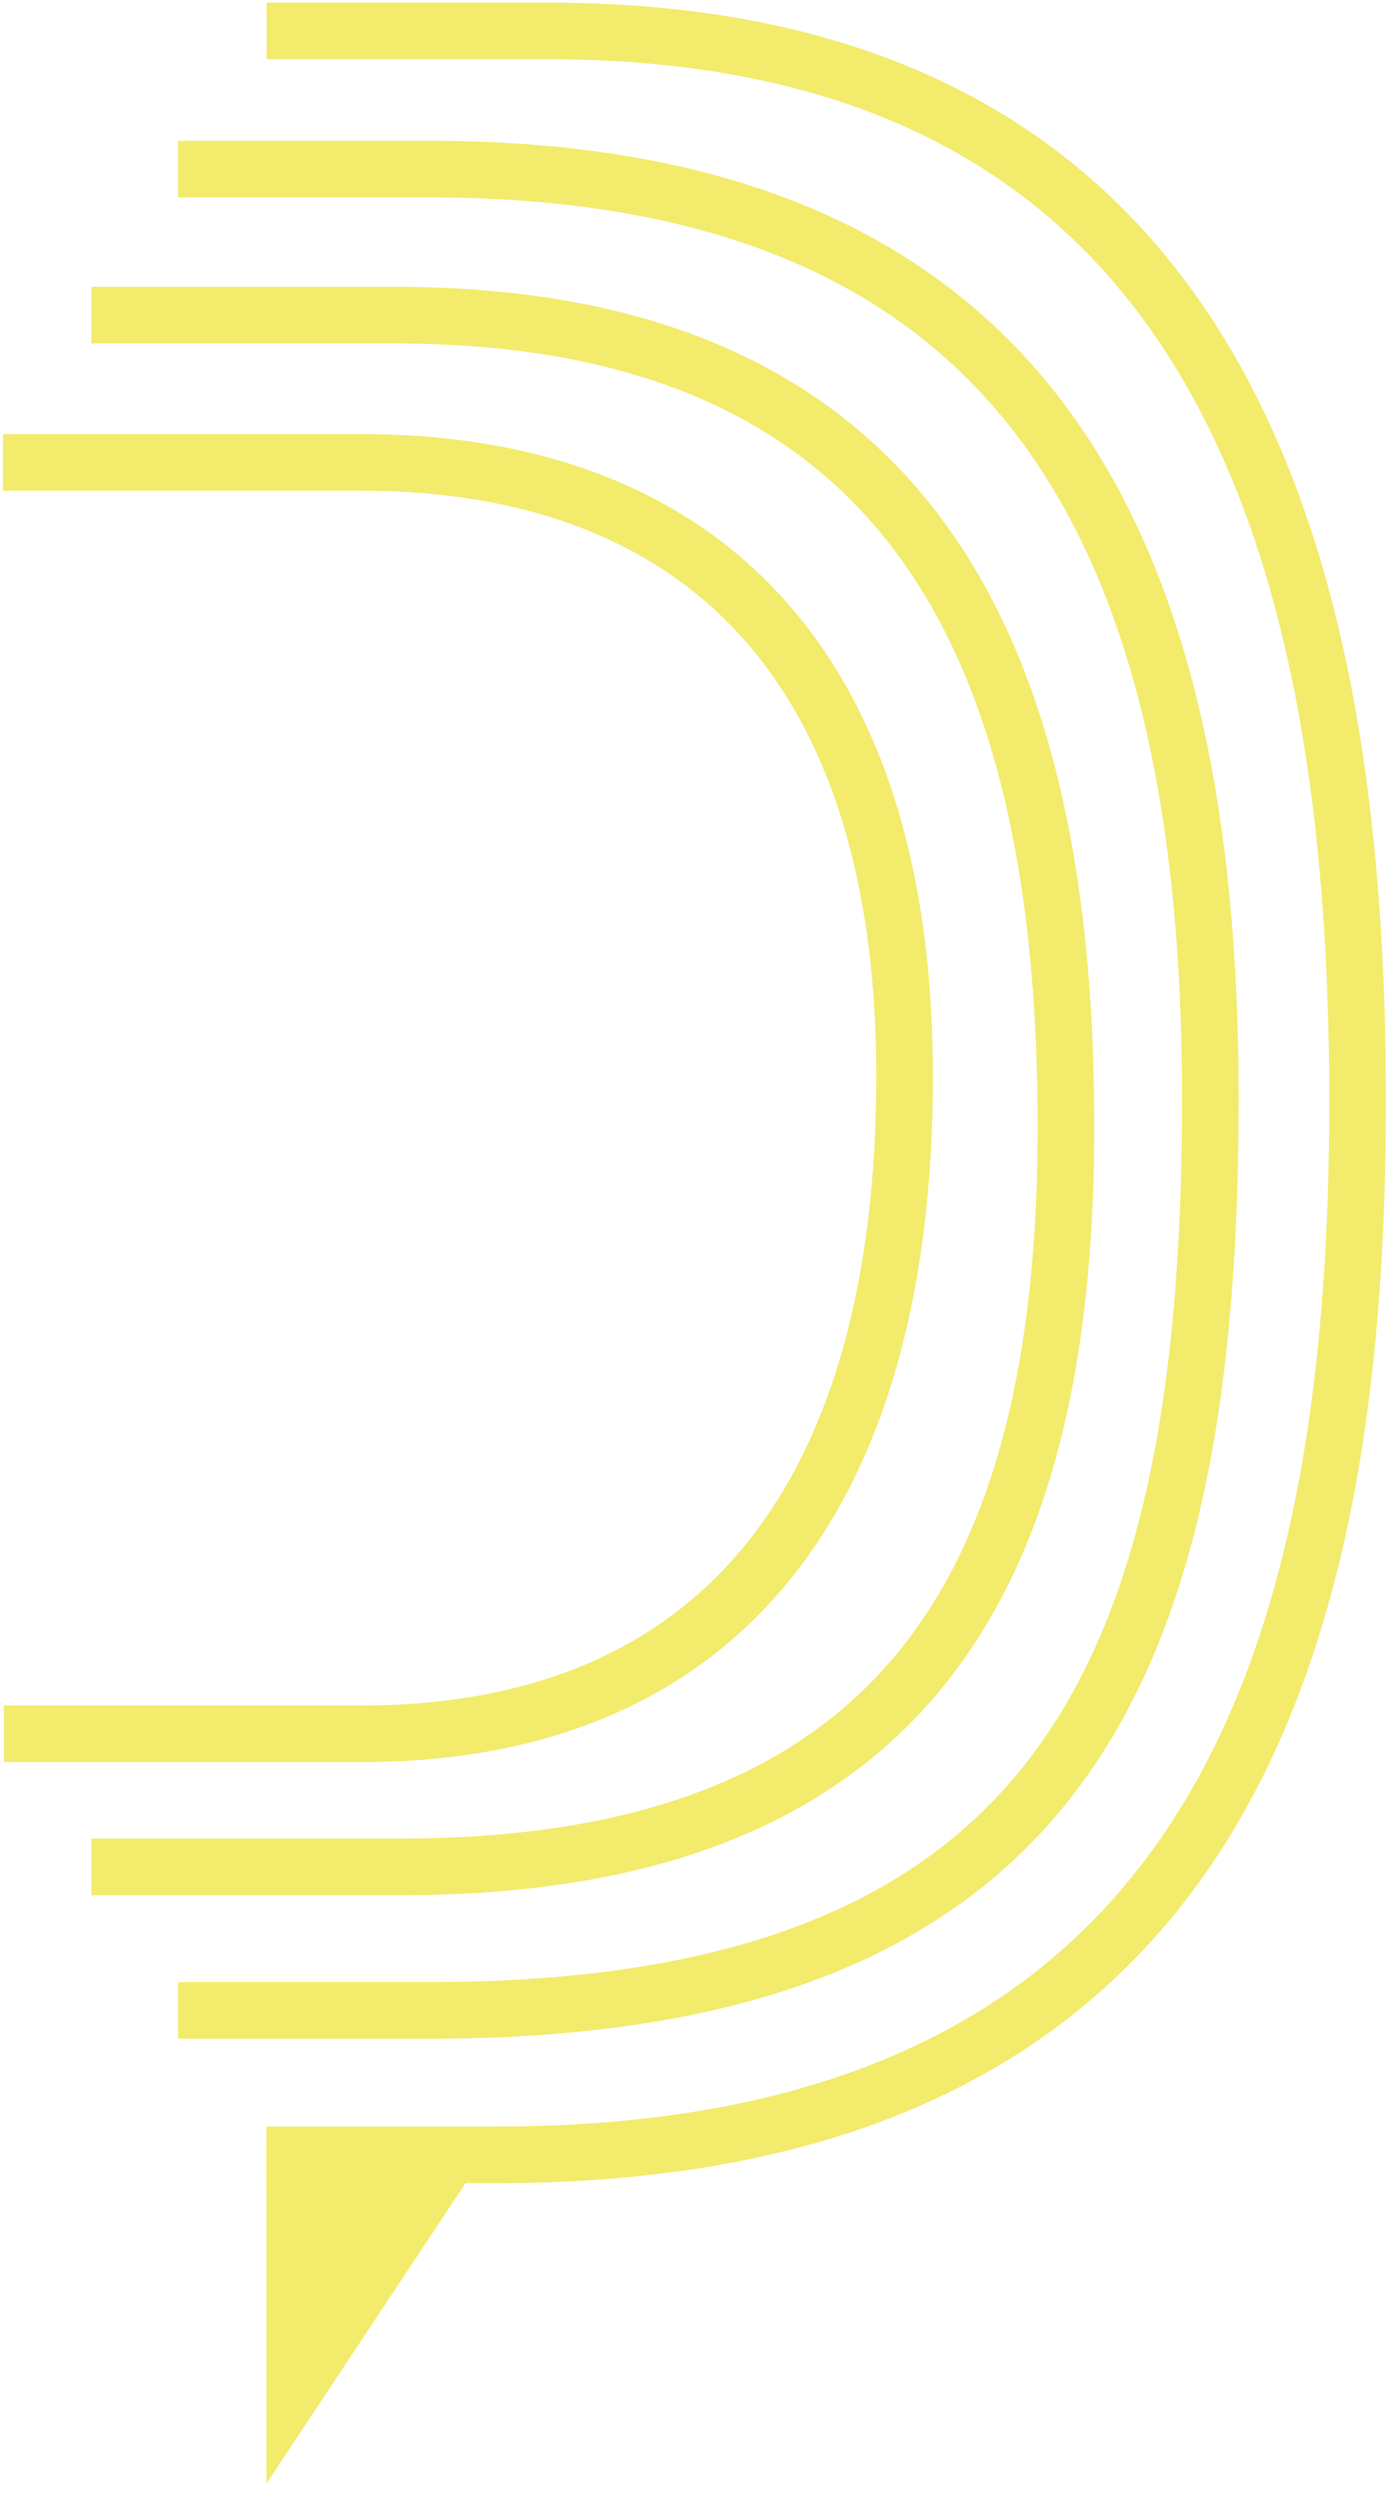
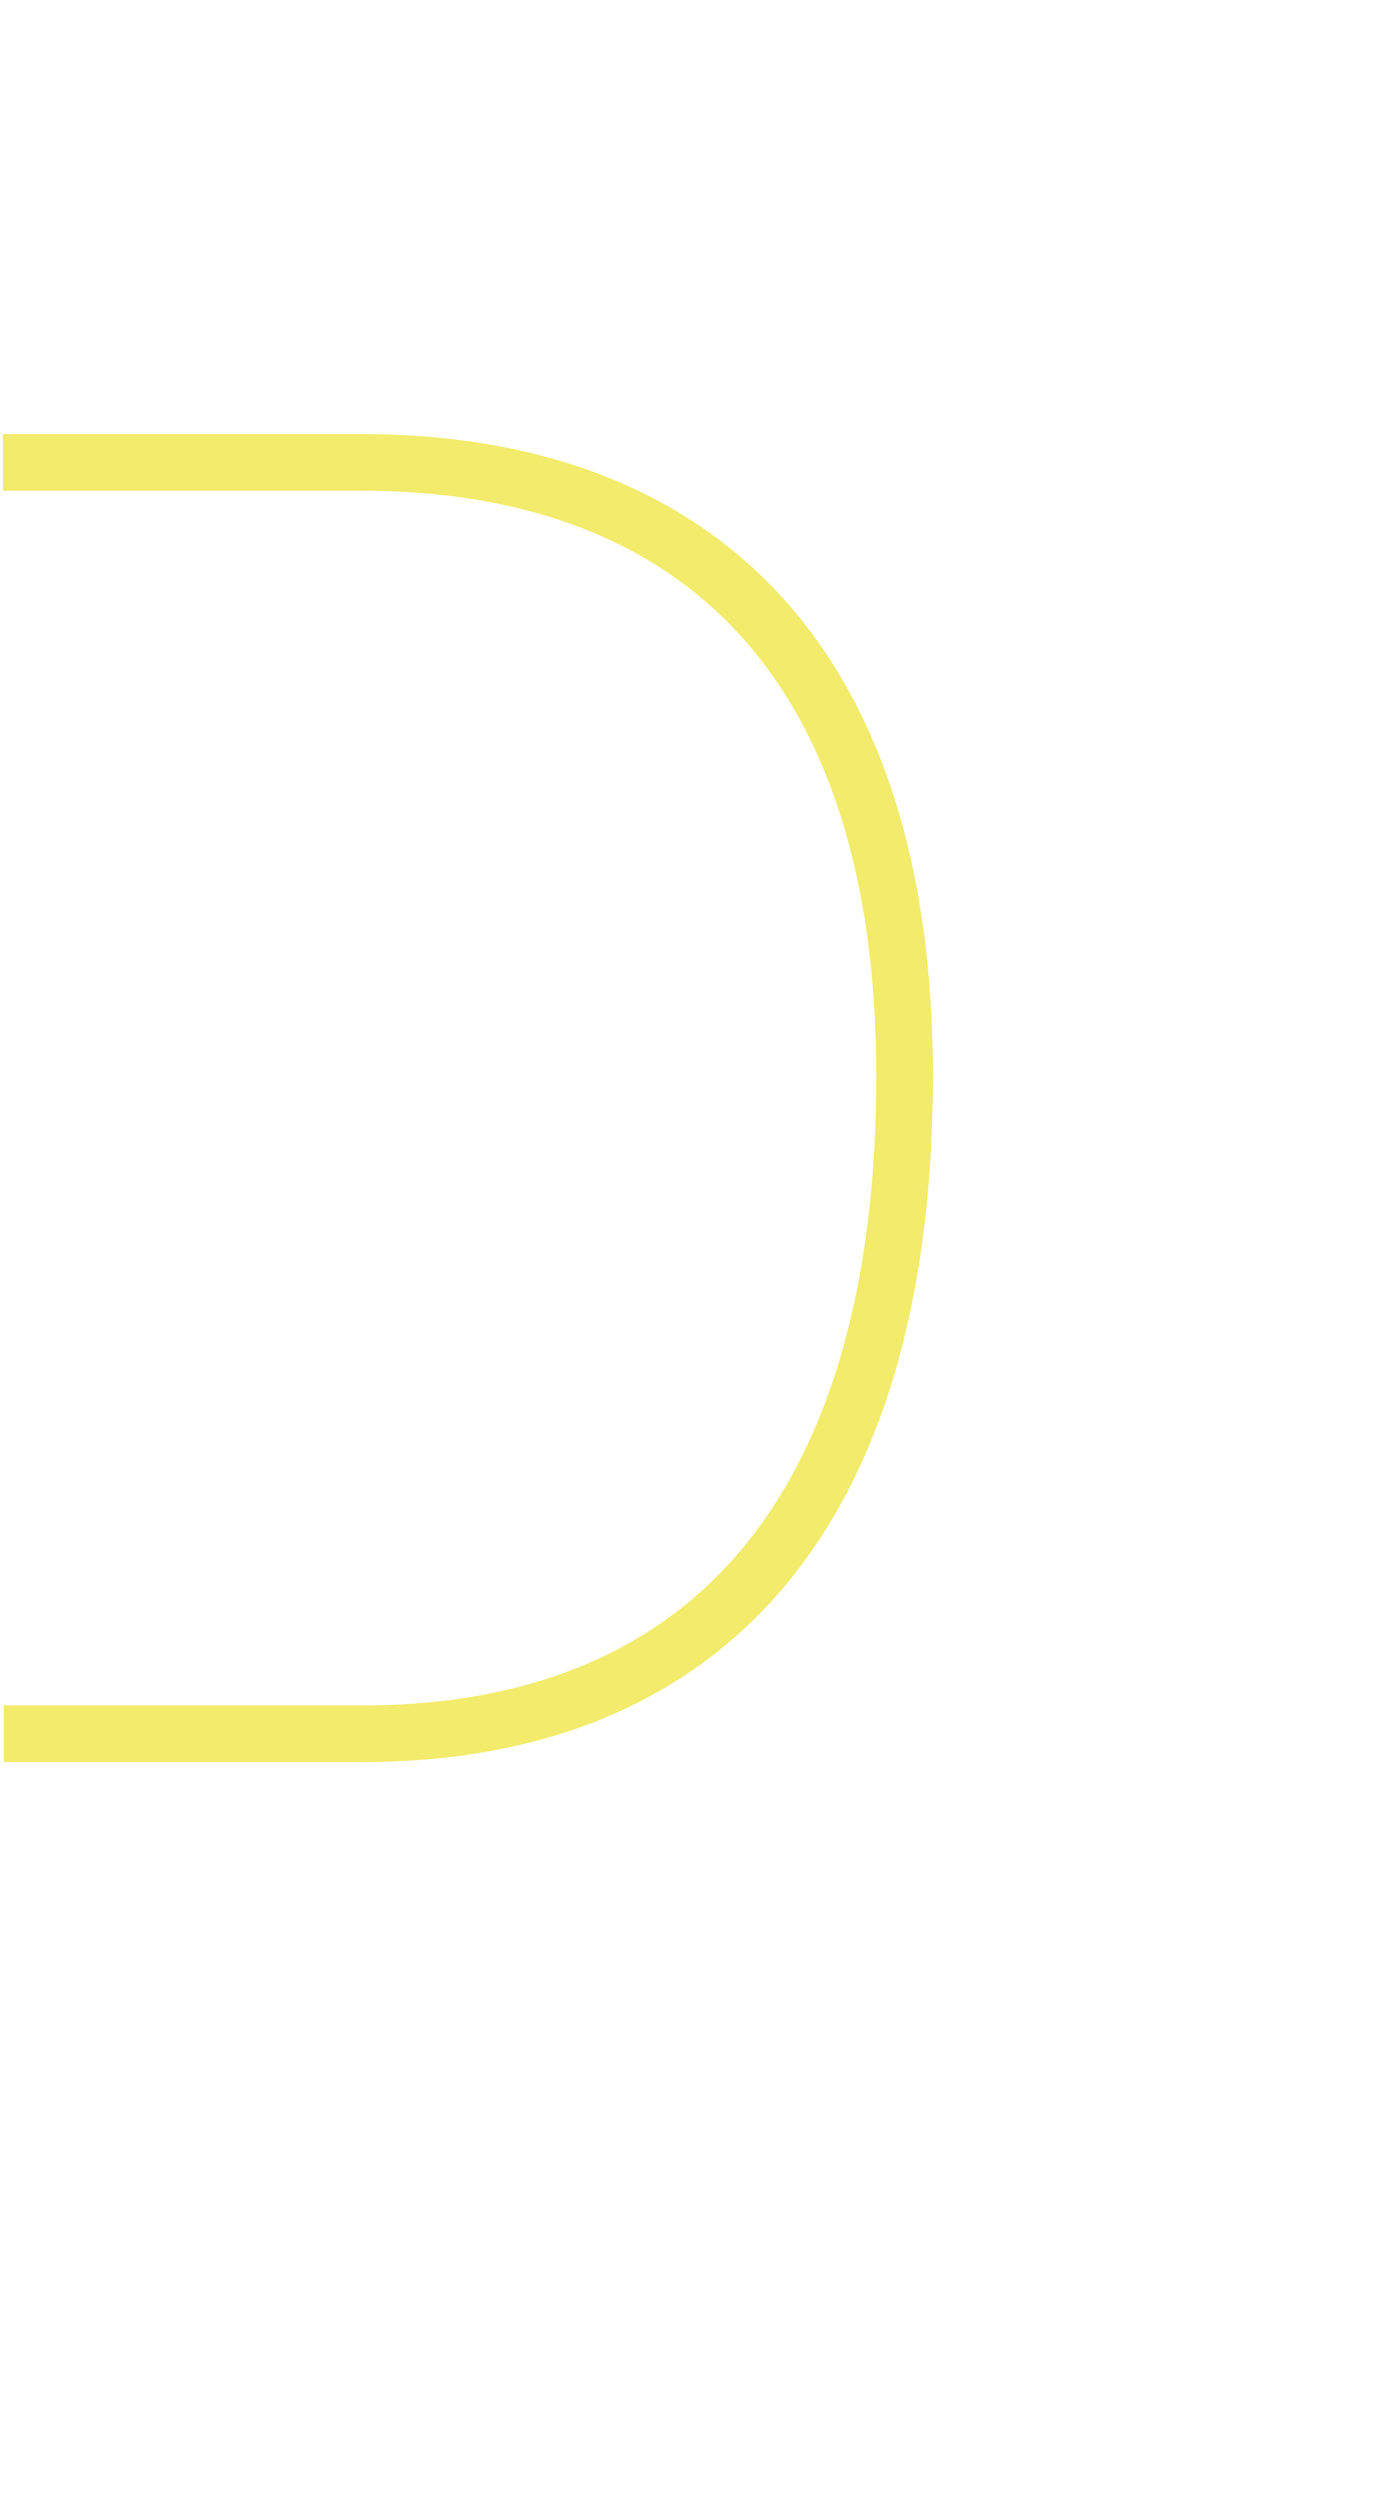
<svg xmlns="http://www.w3.org/2000/svg" width="404" height="727" viewBox="0 0 404 727" fill="none">
  <path d="M0.85 134.473H105.08C201.489 134.473 263.108 191.049 263.108 312.923C263.108 434.797 209.723 504.212 105.08 504.212H1.107" stroke="#F2EB6C" stroke-width="16.47" />
-   <path d="M26.583 91.648L114.815 91.648C265.573 91.649 310.044 190.216 310.044 327.748C310.044 462.792 260.779 542.919 116.462 542.919H26.583" stroke="#F2EB6C" stroke-width="16.47" />
-   <path d="M51.802 584.665H124.551C305.715 584.665 352.04 490.204 352.04 319.507C352.04 148.81 292.602 49.169 124.551 49.169H51.802" stroke="#F2EB6C" stroke-width="16.47" />
-   <path d="M77.539 9H159.462C353.685 9 394.862 159.371 394.862 320.211C394.862 481.051 353.685 626.663 144.307 626.663H77.539" stroke="#F2EB6C" stroke-width="16.47" />
-   <path d="M77.489 722.276L77.489 619.583L145.546 619.582L77.489 722.276Z" fill="#F2EB6C" />
+   <path d="M77.489 722.276L77.489 619.583L77.489 722.276Z" fill="#F2EB6C" />
</svg>